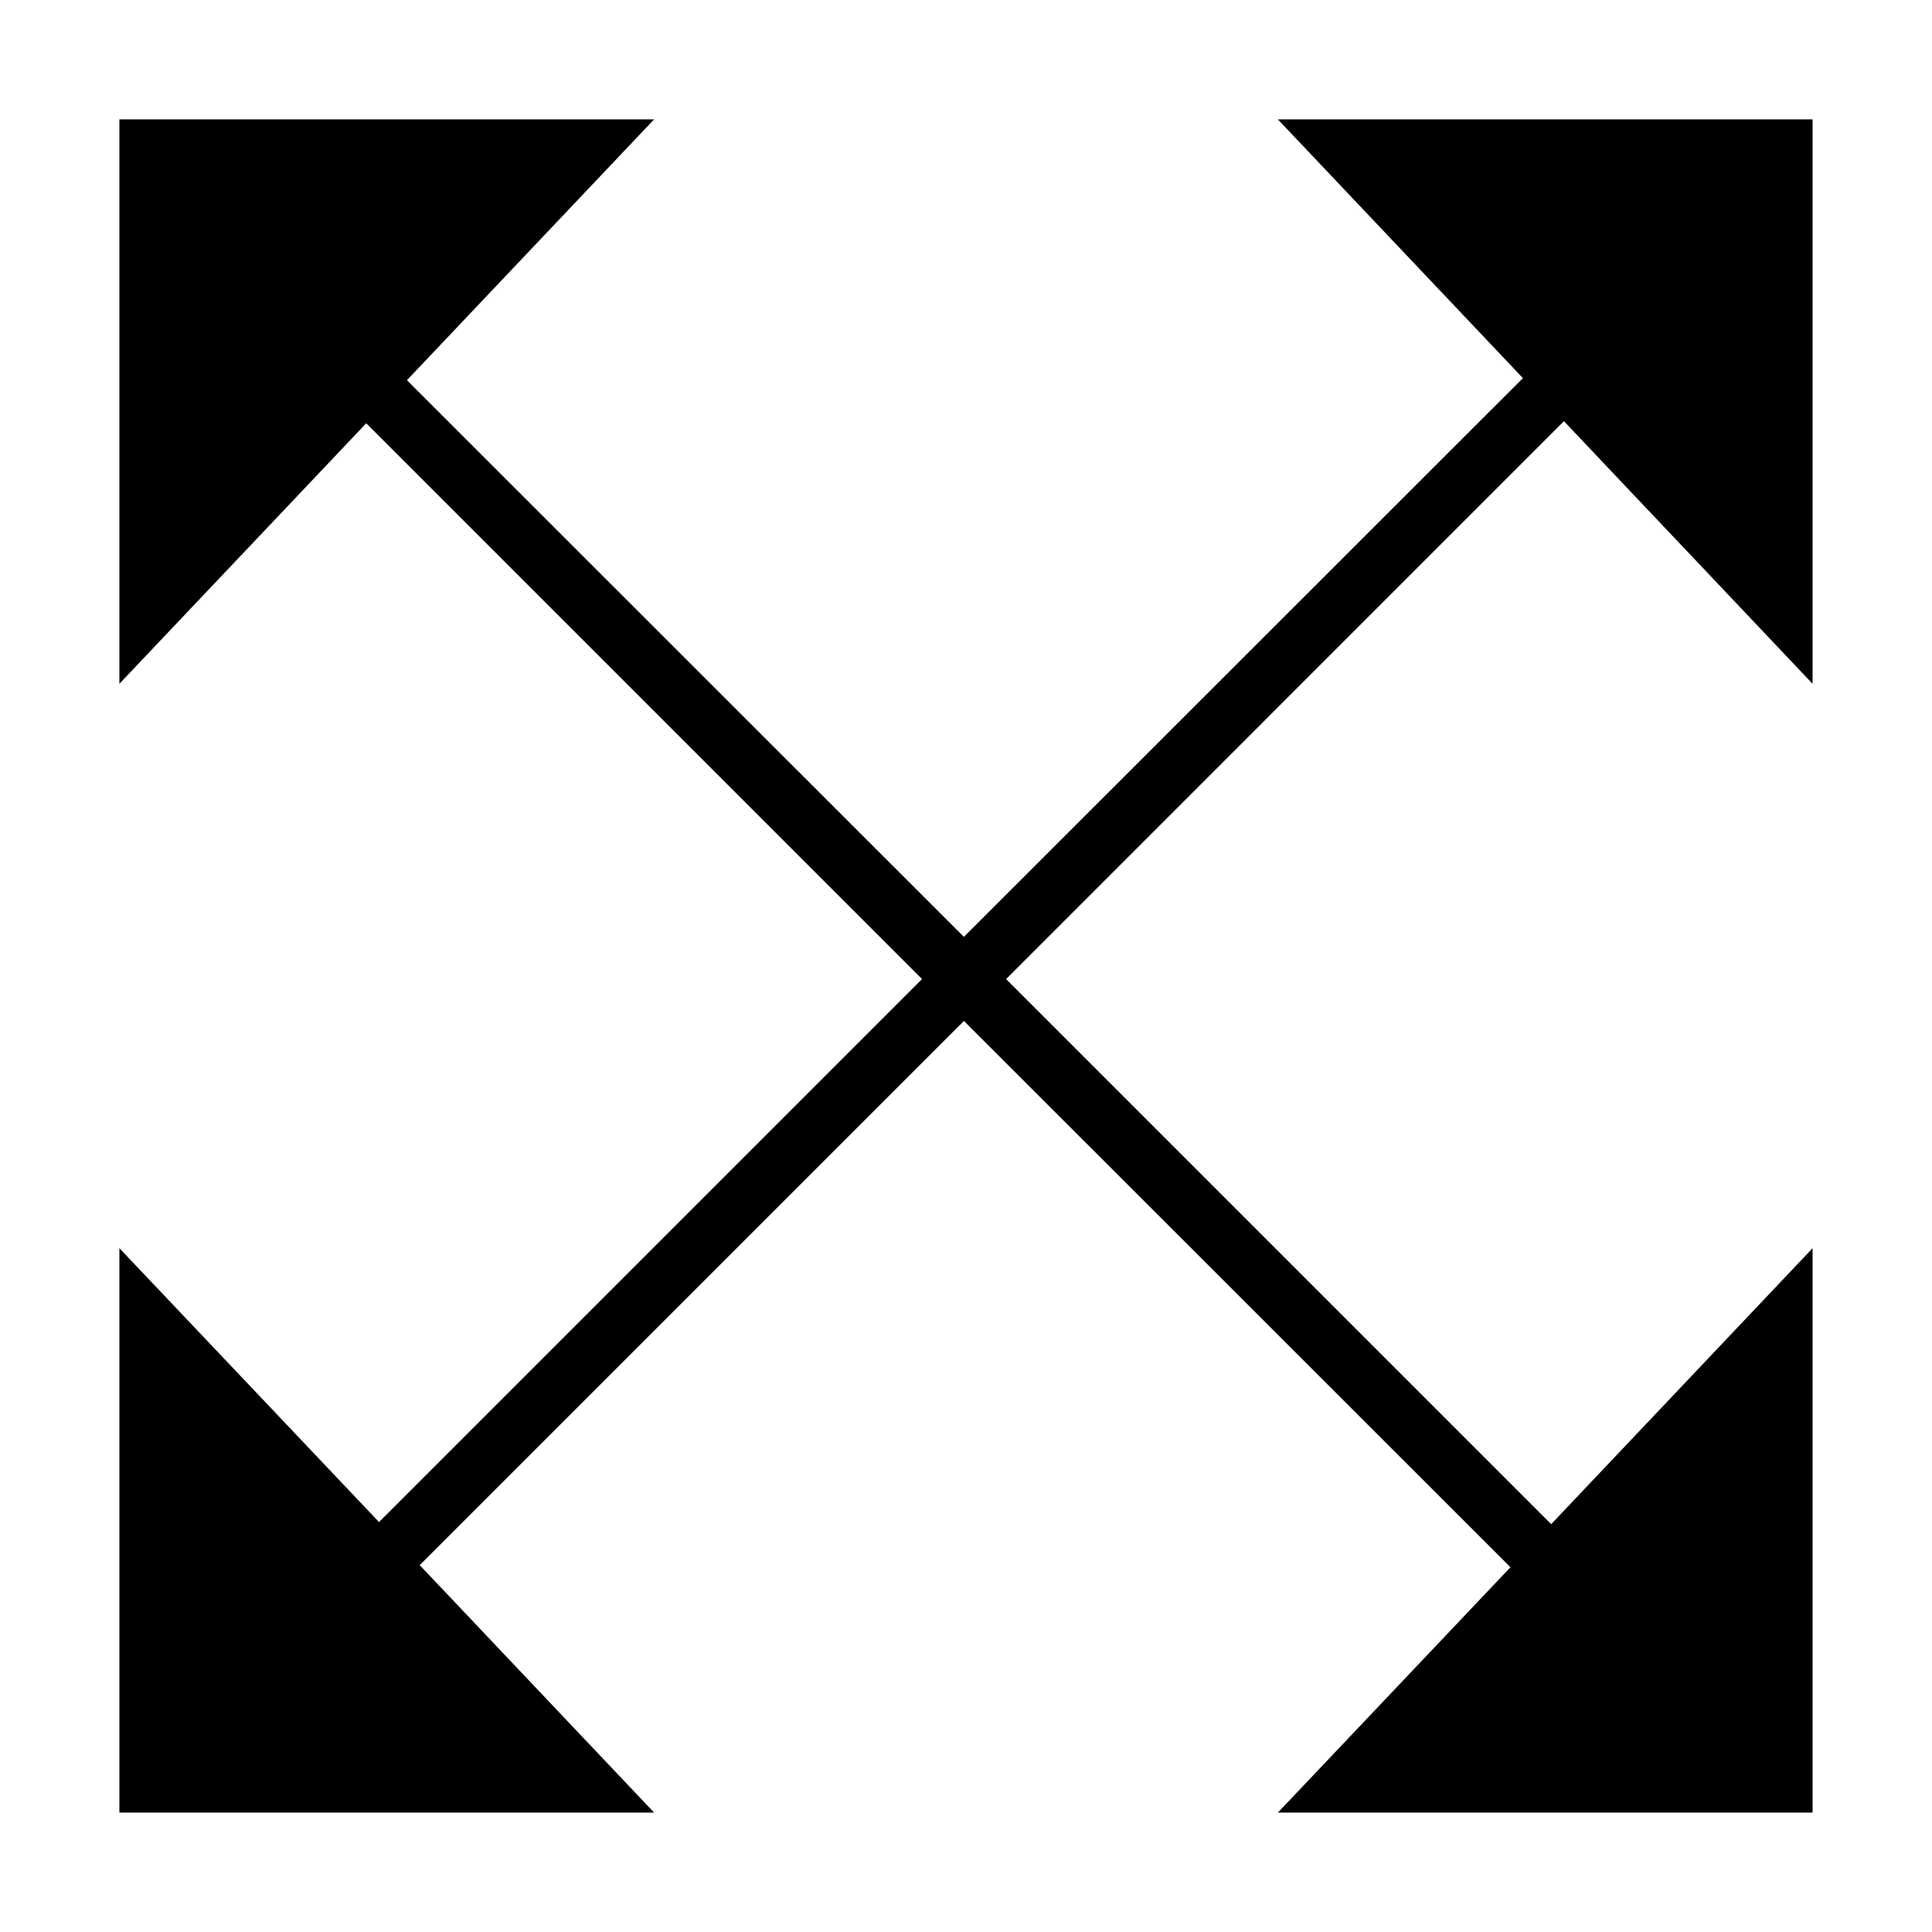
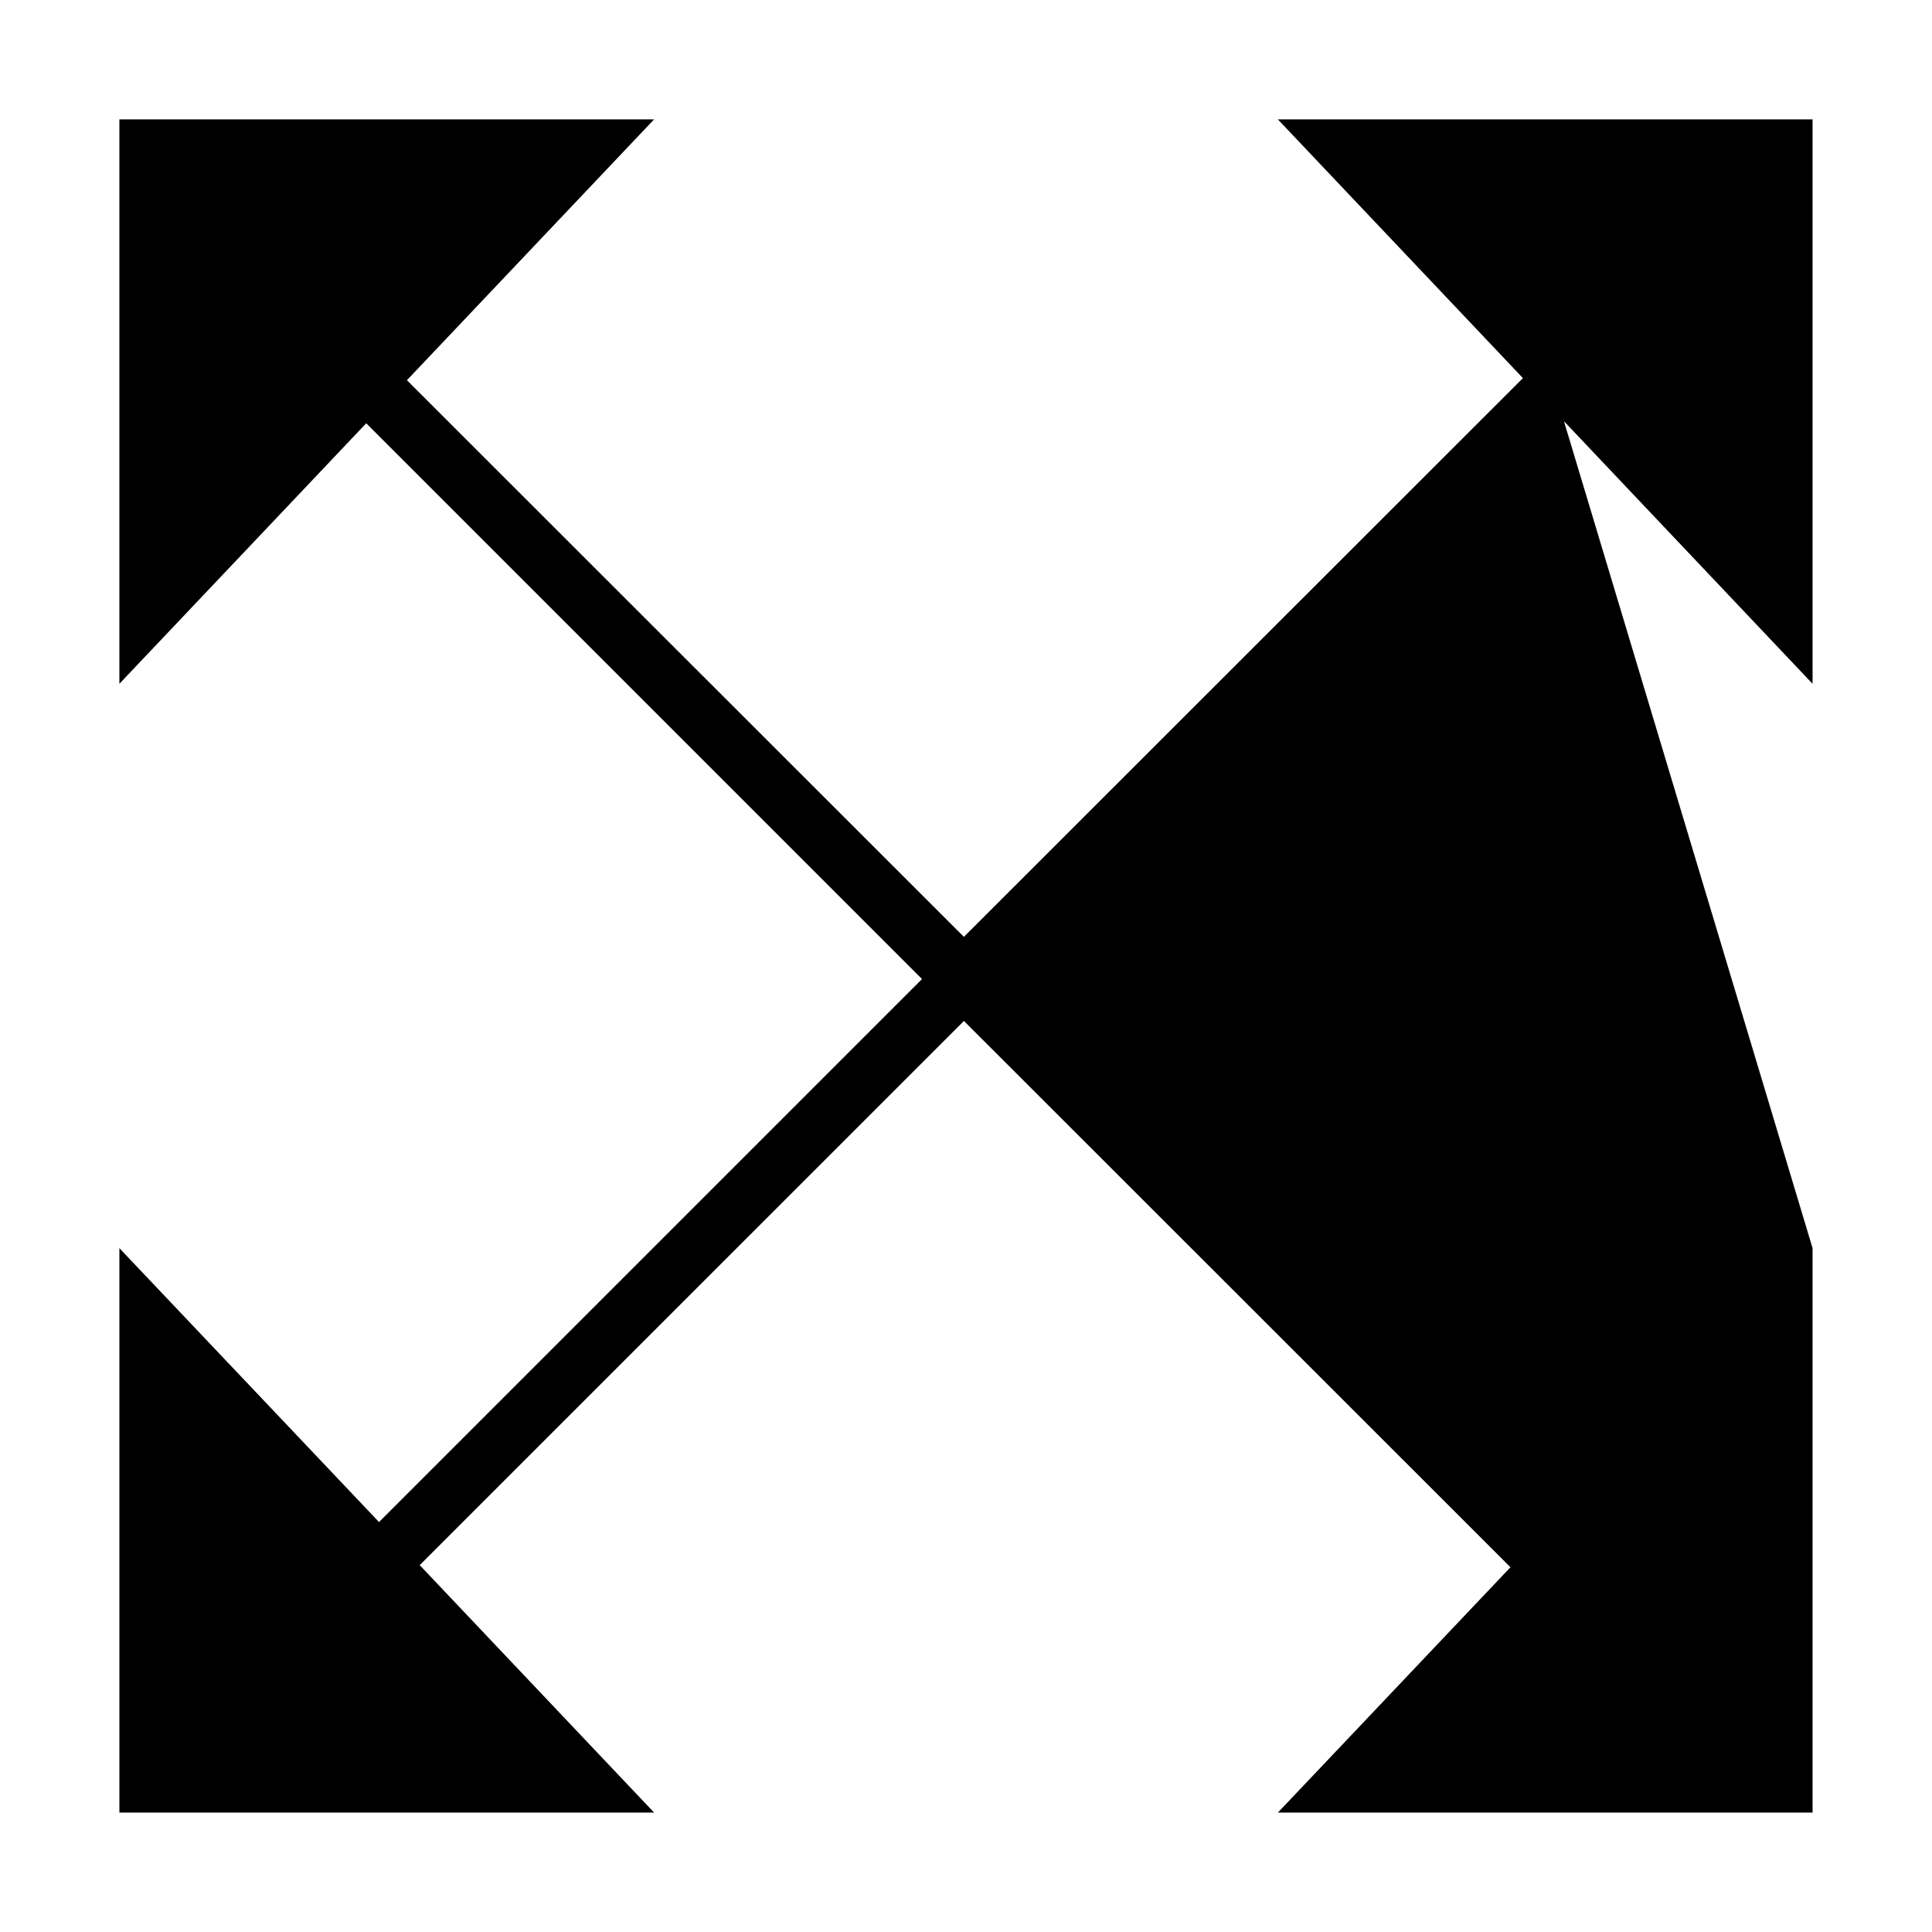
<svg xmlns="http://www.w3.org/2000/svg" fill="#000000" width="800px" height="800px" version="1.1" viewBox="144 144 512 512">
-   <path d="m558.46 255.62 65.891 69.59v-149.57h-141.7l64.941 68.566-148.15 148.07-147.6-147.52 65.496-69.117h-141.7v149.57l65.418-69.039 147.29 147.29-143.9 143.9-68.805-72.582v149.57h141.7l-62.113-65.574 144.22-144.21 144.84 144.77-61.637 65.023h141.7v-149.57l-69.273 73.133-144.45-144.45z" />
+   <path d="m558.46 255.62 65.891 69.59v-149.57h-141.7l64.941 68.566-148.15 148.07-147.6-147.52 65.496-69.117h-141.7v149.57l65.418-69.039 147.29 147.29-143.9 143.9-68.805-72.582v149.57h141.7l-62.113-65.574 144.22-144.21 144.84 144.77-61.637 65.023h141.7v-149.57z" />
</svg>